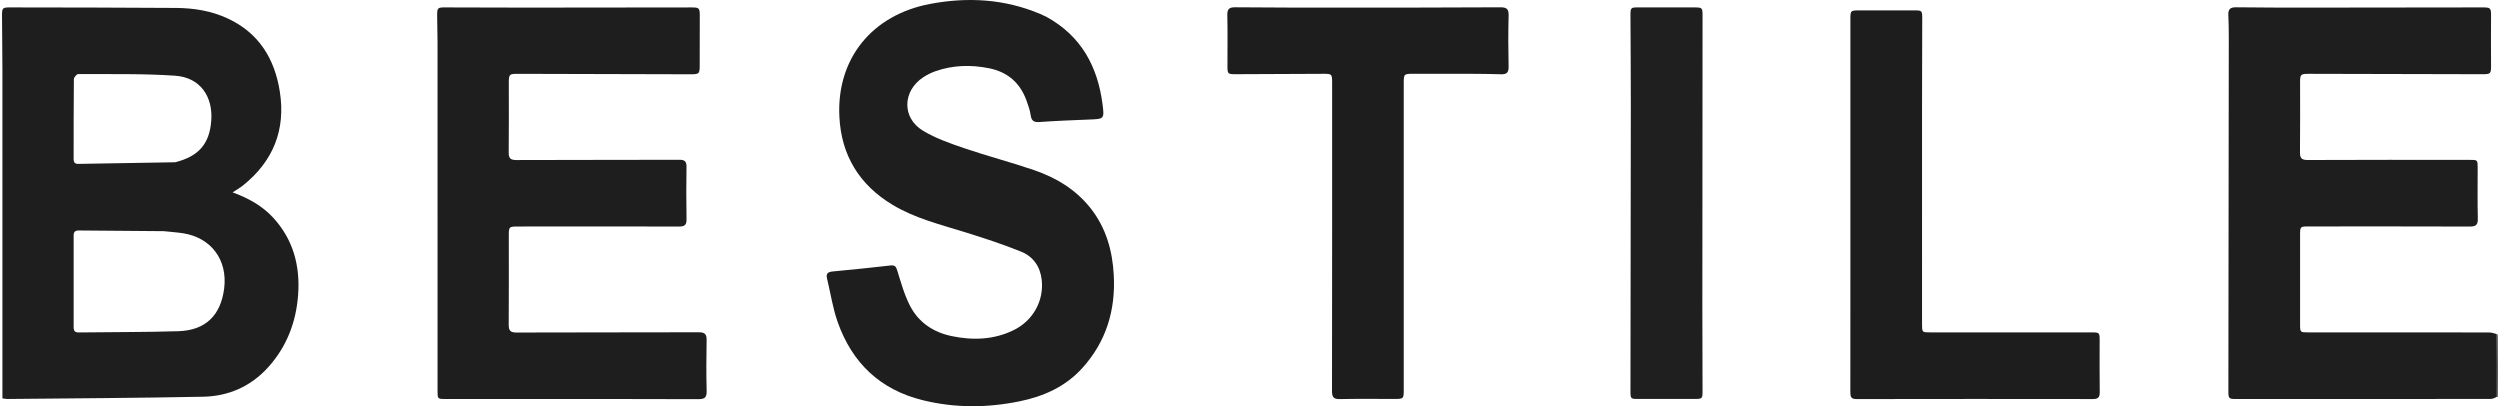
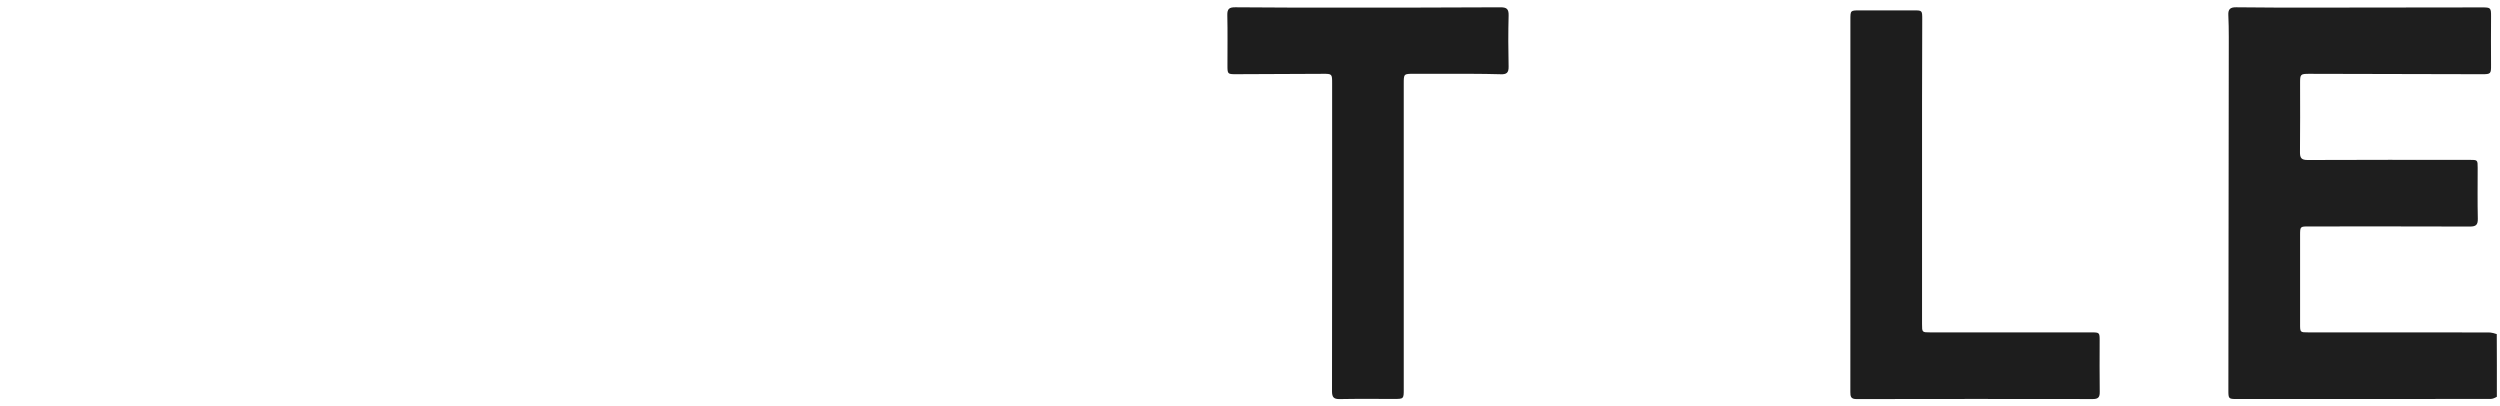
<svg xmlns="http://www.w3.org/2000/svg" xml:space="preserve" width="997px" height="162px" version="1.1" shape-rendering="geometricPrecision" text-rendering="geometricPrecision" image-rendering="optimizeQuality" fill-rule="evenodd" clip-rule="evenodd" viewBox="0 0 609.8 99.245">
  <g id="Layer_x0020_1">
    <g id="_2548009104800">
-       <path fill="#555555" fill-rule="nonzero" d="M609.559 81.738c0.051,-0.015 0.103,-0.03 0.197,0.022 0.044,5.033 0.044,9.999 0.044,15.109 0,0.146 -0.112,0.245 -0.203,0.083 -0.073,-5.179 -0.056,-10.197 -0.038,-15.214z" />
+       <path fill="#555555" fill-rule="nonzero" d="M609.559 81.738z" />
      <g>
-         <path fill="#1E1E1E" fill-rule="nonzero" d="M0.097 56.103c0.001,-13.171 0.011,-26.187 -0.001,-39.202 -0.005,-4.337 -0.085,-8.673 -0.096,-13.01 -0.005,-1.999 0.109,-2.084 2.111,-2.08 13.478,0.03 26.957,0.019 40.435,0.127 4.348,0.035 8.621,0.714 12.627,2.585 7.605,3.552 11.436,9.839 12.698,17.841 1.474,9.352 -1.603,17.027 -9,22.945 -0.758,0.606 -1.62,1.084 -2.534,1.687 3.75,1.384 7.129,3.2 9.818,6.09 4.991,5.365 6.711,11.843 6.184,18.977 -0.492,6.663 -2.793,12.657 -7.315,17.663 -4.238,4.692 -9.682,7.078 -15.899,7.201 -15.948,0.313 -31.901,0.389 -47.852,0.551 -0.351,0.004 -0.702,-0.087 -1.176,-0.15 0,-13.723 0,-27.397 0,-41.225l0 0zm39.452 0.376c-6.909,-0.052 -13.818,-0.093 -20.726,-0.171 -0.916,-0.011 -1.325,0.283 -1.323,1.228 0.014,7.481 0.014,14.962 0,22.443 -0.002,0.924 0.364,1.255 1.3,1.242 8.095,-0.108 16.196,-0.054 24.287,-0.303 6.632,-0.203 10.377,-3.883 11.192,-10.484 0.854,-6.918 -3.151,-12.332 -9.988,-13.437 -1.472,-0.238 -2.971,-0.316 -4.742,-0.518l0 0zm2.757 -16.836c5.716,-1.438 8.353,-4.447 8.807,-10.048 0.494,-6.087 -2.775,-10.689 -8.805,-11.097 -7.865,-0.533 -15.78,-0.361 -23.674,-0.408 -0.374,-0.002 -1.077,0.806 -1.081,1.242 -0.07,6.504 -0.04,13.01 -0.057,19.514 -0.003,0.847 0.29,1.212 1.171,1.196 7.789,-0.139 15.579,-0.254 23.639,-0.399z" />
-       </g>
-       <path fill="#1E1E1E" fill-rule="nonzero" d="M130.633 97.488c-7.489,0 -14.825,0 -22.159,-0.001 -2.068,0 -2.067,-0.003 -2.067,-1.992 0,-28.359 0.002,-56.717 -0.004,-85.076 -0.001,-2.167 -0.087,-4.334 -0.093,-6.502 -0.005,-2.038 0.072,-2.109 2.067,-2.106 6.456,0.011 12.913,0.051 19.369,0.048 13.533,-0.005 27.065,-0.031 40.598,-0.044 2.043,-0.002 2.137,0.113 2.129,2.206 -0.015,3.87 -0.034,7.739 -0.019,11.608 0.009,2.453 -0.024,2.525 -2.475,2.519 -13.945,-0.033 -27.891,-0.072 -41.836,-0.109 -2.252,-0.005 -2.327,0.066 -2.328,2.351 -0.001,5.629 0.041,11.258 -0.026,16.886 -0.018,1.466 0.522,1.829 1.907,1.824 13.275,-0.049 26.55,-0.026 39.824,-0.064 1.277,-0.004 1.724,0.422 1.707,1.71 -0.059,4.285 -0.07,8.572 0.008,12.856 0.025,1.415 -0.529,1.746 -1.825,1.743 -13.069,-0.03 -26.138,-0.017 -39.206,-0.007 -2.391,0.002 -2.392,0.021 -2.391,2.408 0.001,7.178 0.032,14.356 -0.022,21.534 -0.011,1.439 0.353,1.968 1.908,1.962 14.824,-0.058 29.649,-0.014 44.474,-0.066 1.495,-0.005 2,0.416 1.97,1.925 -0.082,4.13 -0.094,8.265 0.005,12.395 0.038,1.559 -0.413,2.032 -1.999,2.025 -13.12,-0.059 -26.24,-0.033 -39.516,-0.033z" />
+         </g>
      <path fill="#1E1E1E" fill-rule="nonzero" d="M609.504 81.625c0.037,5.13 0.02,10.148 0.019,15.314 -0.502,0.282 -1.022,0.531 -1.542,0.532 -20.713,0.019 -41.427,0.017 -62.14,0.015 -1.836,-0.001 -1.912,-0.104 -1.909,-2.094 0.036,-28.769 0.072,-57.539 0.1,-86.308 0.002,-1.806 -0.03,-3.614 -0.113,-5.418 -0.063,-1.367 0.431,-1.904 1.875,-1.885 6.3,0.081 12.601,0.081 18.902,0.078 13.74,-0.006 27.479,-0.033 41.218,-0.049 2.14,-0.003 2.204,0.1 2.192,2.291 -0.023,3.922 -0.033,7.844 -0.002,11.766 0.018,2.146 -0.051,2.269 -2.206,2.264 -14.048,-0.03 -28.097,-0.065 -42.145,-0.095 -2.207,-0.005 -2.303,0.087 -2.303,2.224 -0.002,5.629 0.043,11.258 -0.025,16.886 -0.017,1.439 0.329,1.952 1.884,1.945 13.172,-0.063 26.344,-0.036 39.516,-0.035 2.009,0 2.012,0.003 2.012,1.96 0.002,4.131 -0.063,8.263 0.035,12.392 0.036,1.514 -0.445,1.946 -1.934,1.94 -13.12,-0.048 -26.24,-0.028 -39.36,-0.025 -2.122,0 -2.125,0.011 -2.126,2.183 0,7.231 -0.002,14.461 -0.001,21.692 0.001,2.005 0.004,2.008 2.066,2.008 14.67,0 29.339,-0.004 44.009,0.013 0.641,0.001 1.282,0.191 1.978,0.406z" />
-       <path fill="#1E1E1E" fill-rule="nonzero" d="M255.137 4.097c8.558,4.688 12.561,12.186 13.745,21.441 0.454,3.546 0.365,3.526 -3.243,3.666 -4.07,0.158 -8.142,0.323 -12.204,0.608 -1.384,0.097 -1.925,-0.328 -2.122,-1.681 -0.177,-1.211 -0.596,-2.399 -1.016,-3.558 -1.587,-4.376 -4.628,-7.015 -9.256,-7.921 -4.406,-0.862 -8.719,-0.743 -12.958,0.734 -1.058,0.369 -2.094,0.888 -3.029,1.505 -5.068,3.345 -5.244,9.896 -0.061,13.035 3.123,1.891 6.695,3.124 10.181,4.312 5.596,1.905 11.335,3.395 16.928,5.308 5.391,1.843 10.196,4.72 13.809,9.272 3.8,4.788 5.382,10.369 5.708,16.37 0.468,8.621 -1.866,16.332 -7.728,22.781 -4.104,4.514 -9.403,6.877 -15.307,8.082 -7.897,1.611 -15.749,1.659 -23.611,-0.271 -10.439,-2.563 -17.259,-9.104 -20.798,-19.068 -1.214,-3.418 -1.74,-7.079 -2.602,-10.624 -0.291,-1.199 0.125,-1.651 1.361,-1.765 4.725,-0.432 9.444,-0.934 14.158,-1.466 1.061,-0.119 1.331,0.269 1.636,1.256 0.908,2.931 1.735,5.949 3.14,8.649 2.107,4.046 5.712,6.437 10.194,7.36 5.172,1.064 10.259,0.901 15.099,-1.468 4.739,-2.32 7.416,-7.167 6.857,-12.271 -0.357,-3.27 -2.11,-5.72 -5.034,-6.904 -4.471,-1.809 -9.077,-3.309 -13.686,-4.744 -6.044,-1.881 -12.221,-3.386 -17.718,-6.69 -8.126,-4.885 -12.536,-12.101 -13.001,-21.545 -0.699,-14.2 8.009,-24.884 22.206,-27.551 9.185,-1.726 18.159,-1.205 26.849,2.452 0.473,0.199 0.933,0.431 1.503,0.696z" />
      <path fill="#1D1D1D" fill-rule="nonzero" d="M358.749 18.031c-4.699,0 -9.242,0 -13.786,0 -2.496,-0.001 -2.5,-0.001 -2.501,2.434 0,24.887 0.001,49.774 0.002,74.661 0,2.312 -0.021,2.338 -2.303,2.34 -4.441,0.004 -8.882,-0.052 -13.321,0.035 -1.504,0.029 -1.907,-0.462 -1.905,-1.942 0.042,-25.094 0.03,-50.187 0.03,-75.28 0,-2.212 -0.03,-2.251 -2.258,-2.242 -7.019,0.026 -14.039,0.064 -21.058,0.091 -2.254,0.009 -2.256,0 -2.258,-2.203 -0.002,-4.079 0.059,-8.159 -0.033,-12.236 -0.034,-1.512 0.47,-1.922 1.947,-1.908 8.673,0.079 17.347,0.082 26.02,0.081 12.908,-0.002 25.815,-0.006 38.723,-0.077 1.532,-0.008 2.077,0.375 2.036,1.983 -0.107,4.178 -0.098,8.363 -0.003,12.541 0.033,1.498 -0.551,1.882 -1.904,1.831 -2.422,-0.09 -4.849,-0.079 -7.428,-0.109z" />
      <path fill="#1D1D1D" fill-rule="nonzero" d="M451.584 63.231c0,-19.576 0,-38.998 0.001,-58.419 0,-2.276 0.002,-2.277 2.335,-2.277 4.39,0 8.781,0.001 13.171,0 2.003,0 2.049,0.029 2.046,2.103 -0.009,6.662 -0.044,13.325 -0.047,19.987 -0.007,18.182 -0.003,36.364 -0.002,54.546 0,2.031 0.003,2.036 2.05,2.036 13.12,0.002 26.24,0.001 39.36,0.003 1.943,0 1.985,0.056 1.983,2.006 -0.007,4.182 -0.041,8.365 0.02,12.547 0.019,1.254 -0.35,1.731 -1.657,1.729 -19.267,-0.029 -38.534,-0.029 -57.8,0.007 -1.366,0.003 -1.474,-0.663 -1.472,-1.726 0.019,-10.796 0.012,-21.591 0.012,-32.542z" />
-       <path fill="#1F1F1F" fill-rule="nonzero" d="M415.417 74.699c0.016,7.023 0.037,13.891 0.046,20.76 0.003,1.959 -0.056,2.009 -1.998,2.011 -4.545,0.004 -9.089,0.003 -13.634,0.002 -1.955,0 -1.979,-0.019 -1.977,-2.003 0.03,-23.341 0.073,-46.682 0.089,-70.024 0.005,-7.177 -0.062,-14.354 -0.088,-21.532 -0.007,-2.074 0.03,-2.108 2.05,-2.109 4.492,-0.002 8.984,0.003 13.476,0.009 2.034,0.003 2.086,0.054 2.085,2.081 -0.016,23.55 -0.032,47.1 -0.049,70.805z" />
    </g>
  </g>
</svg>